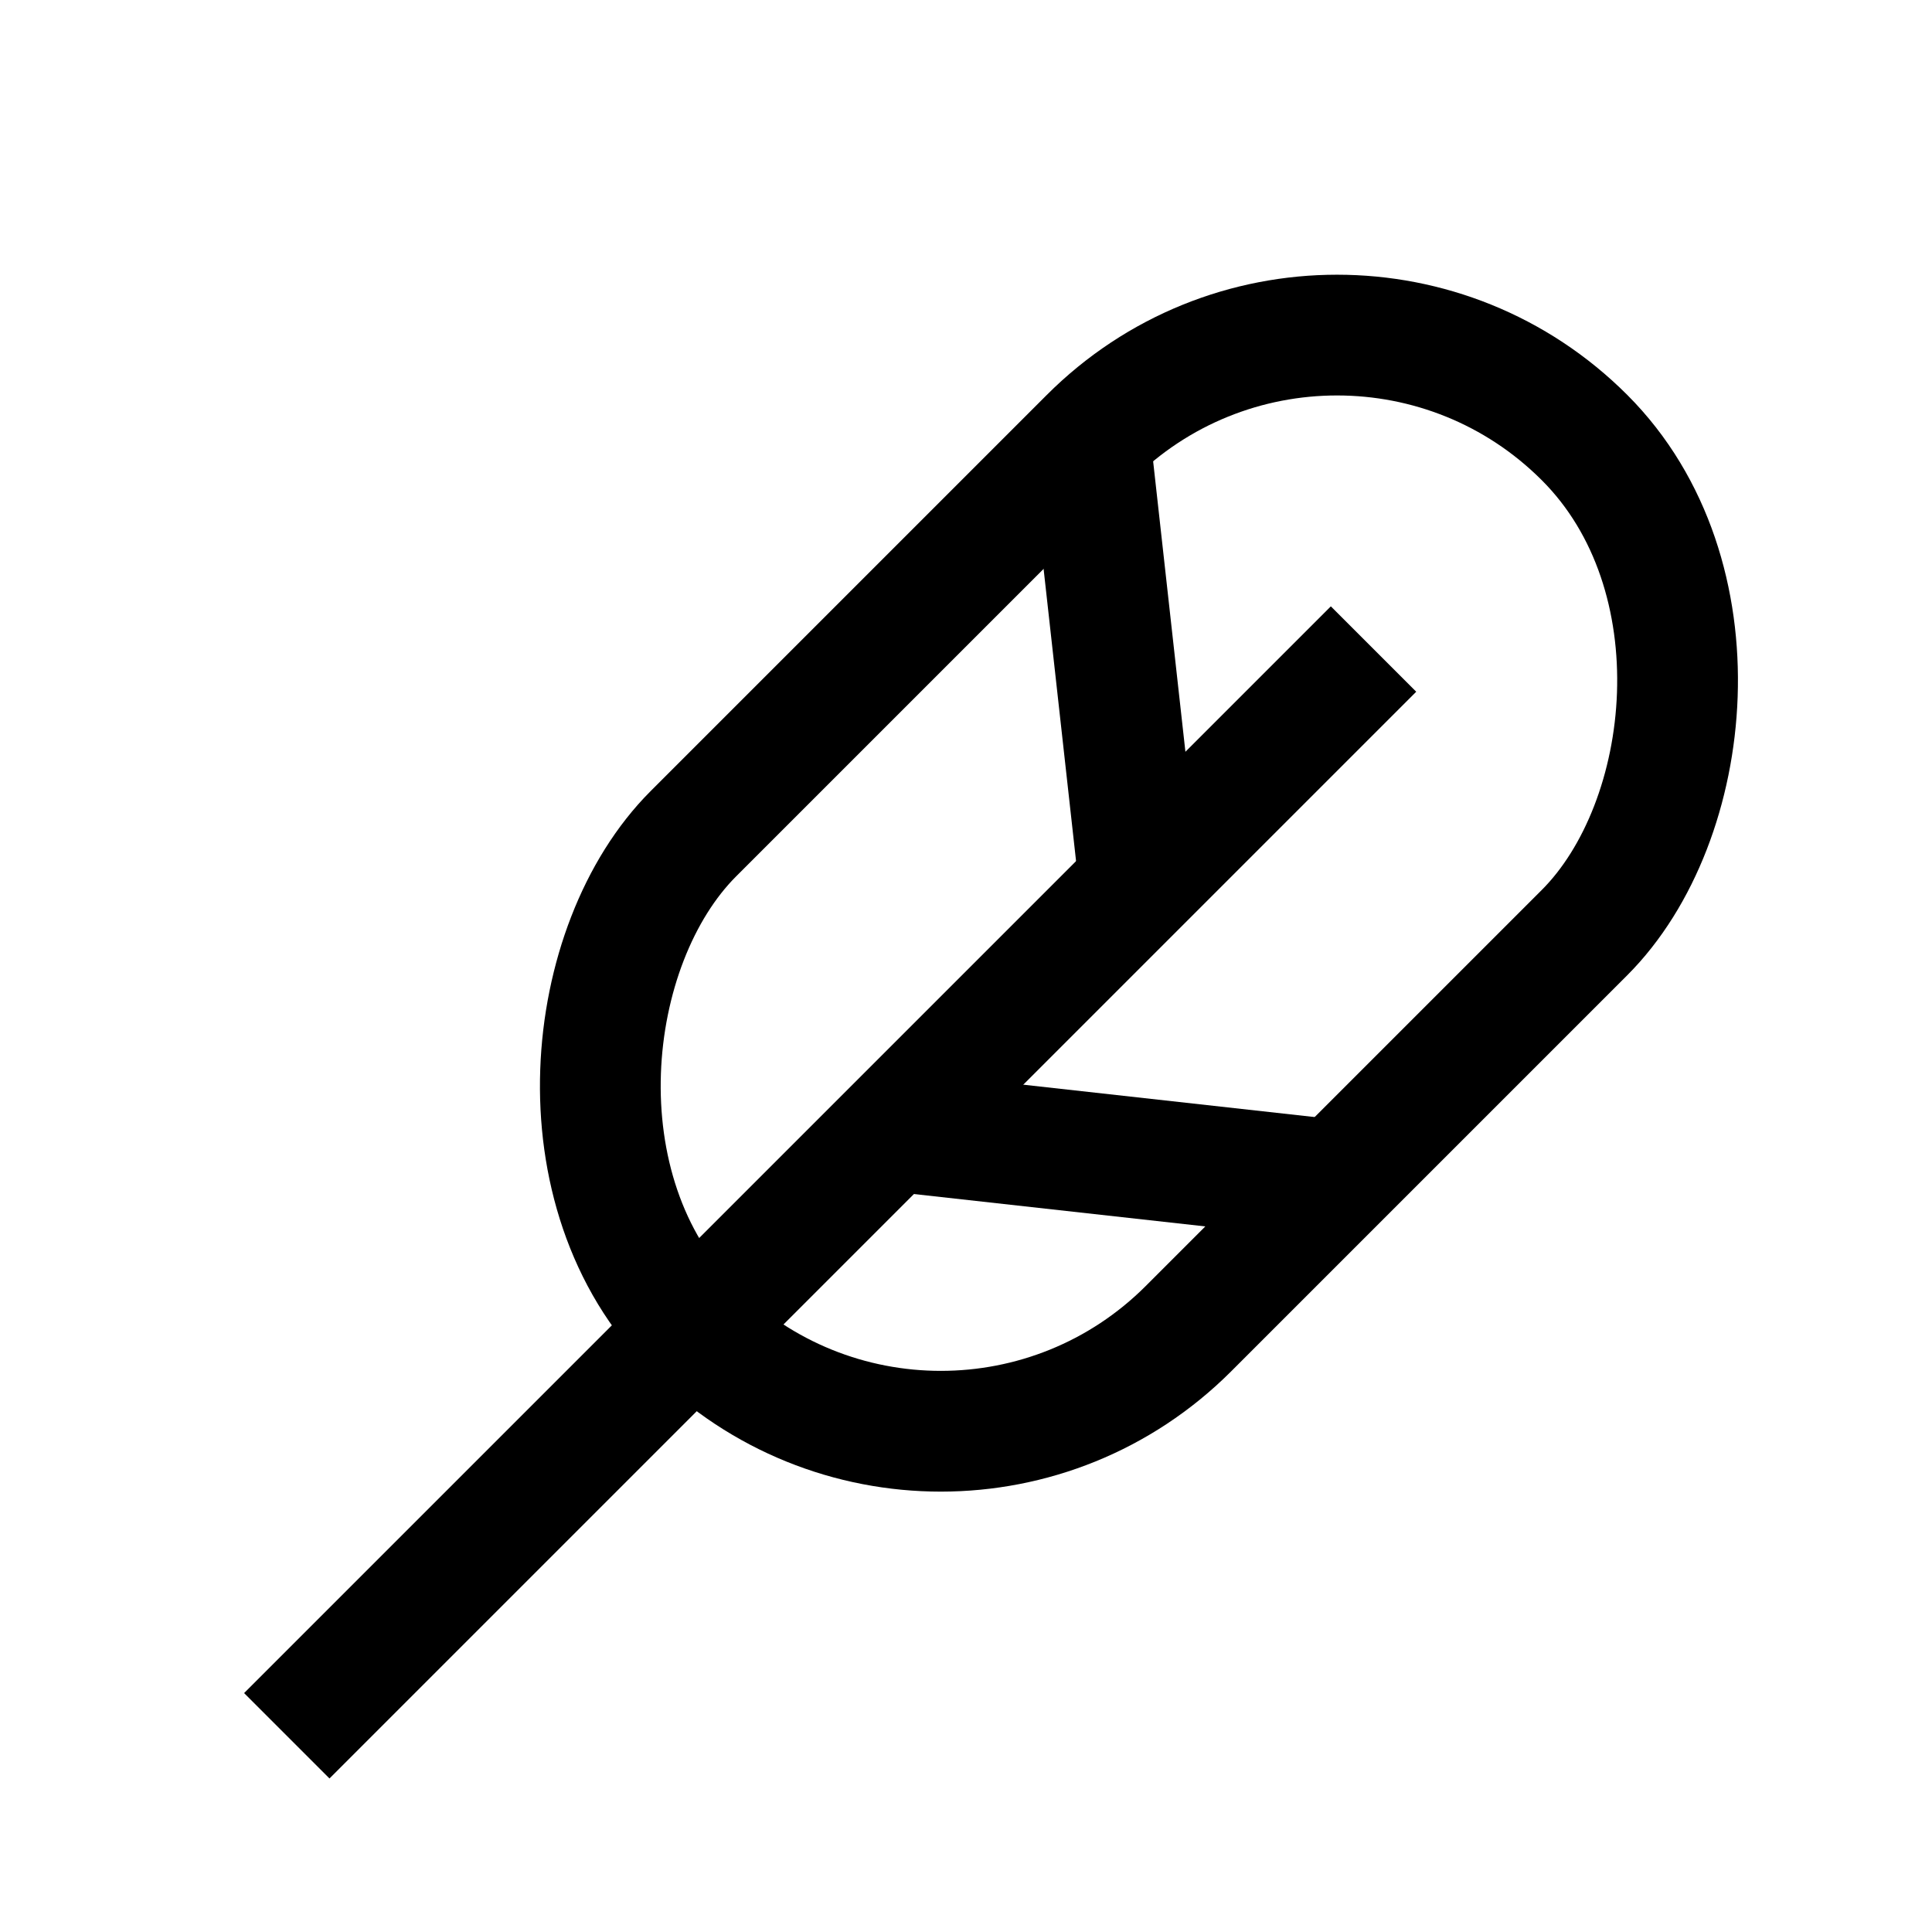
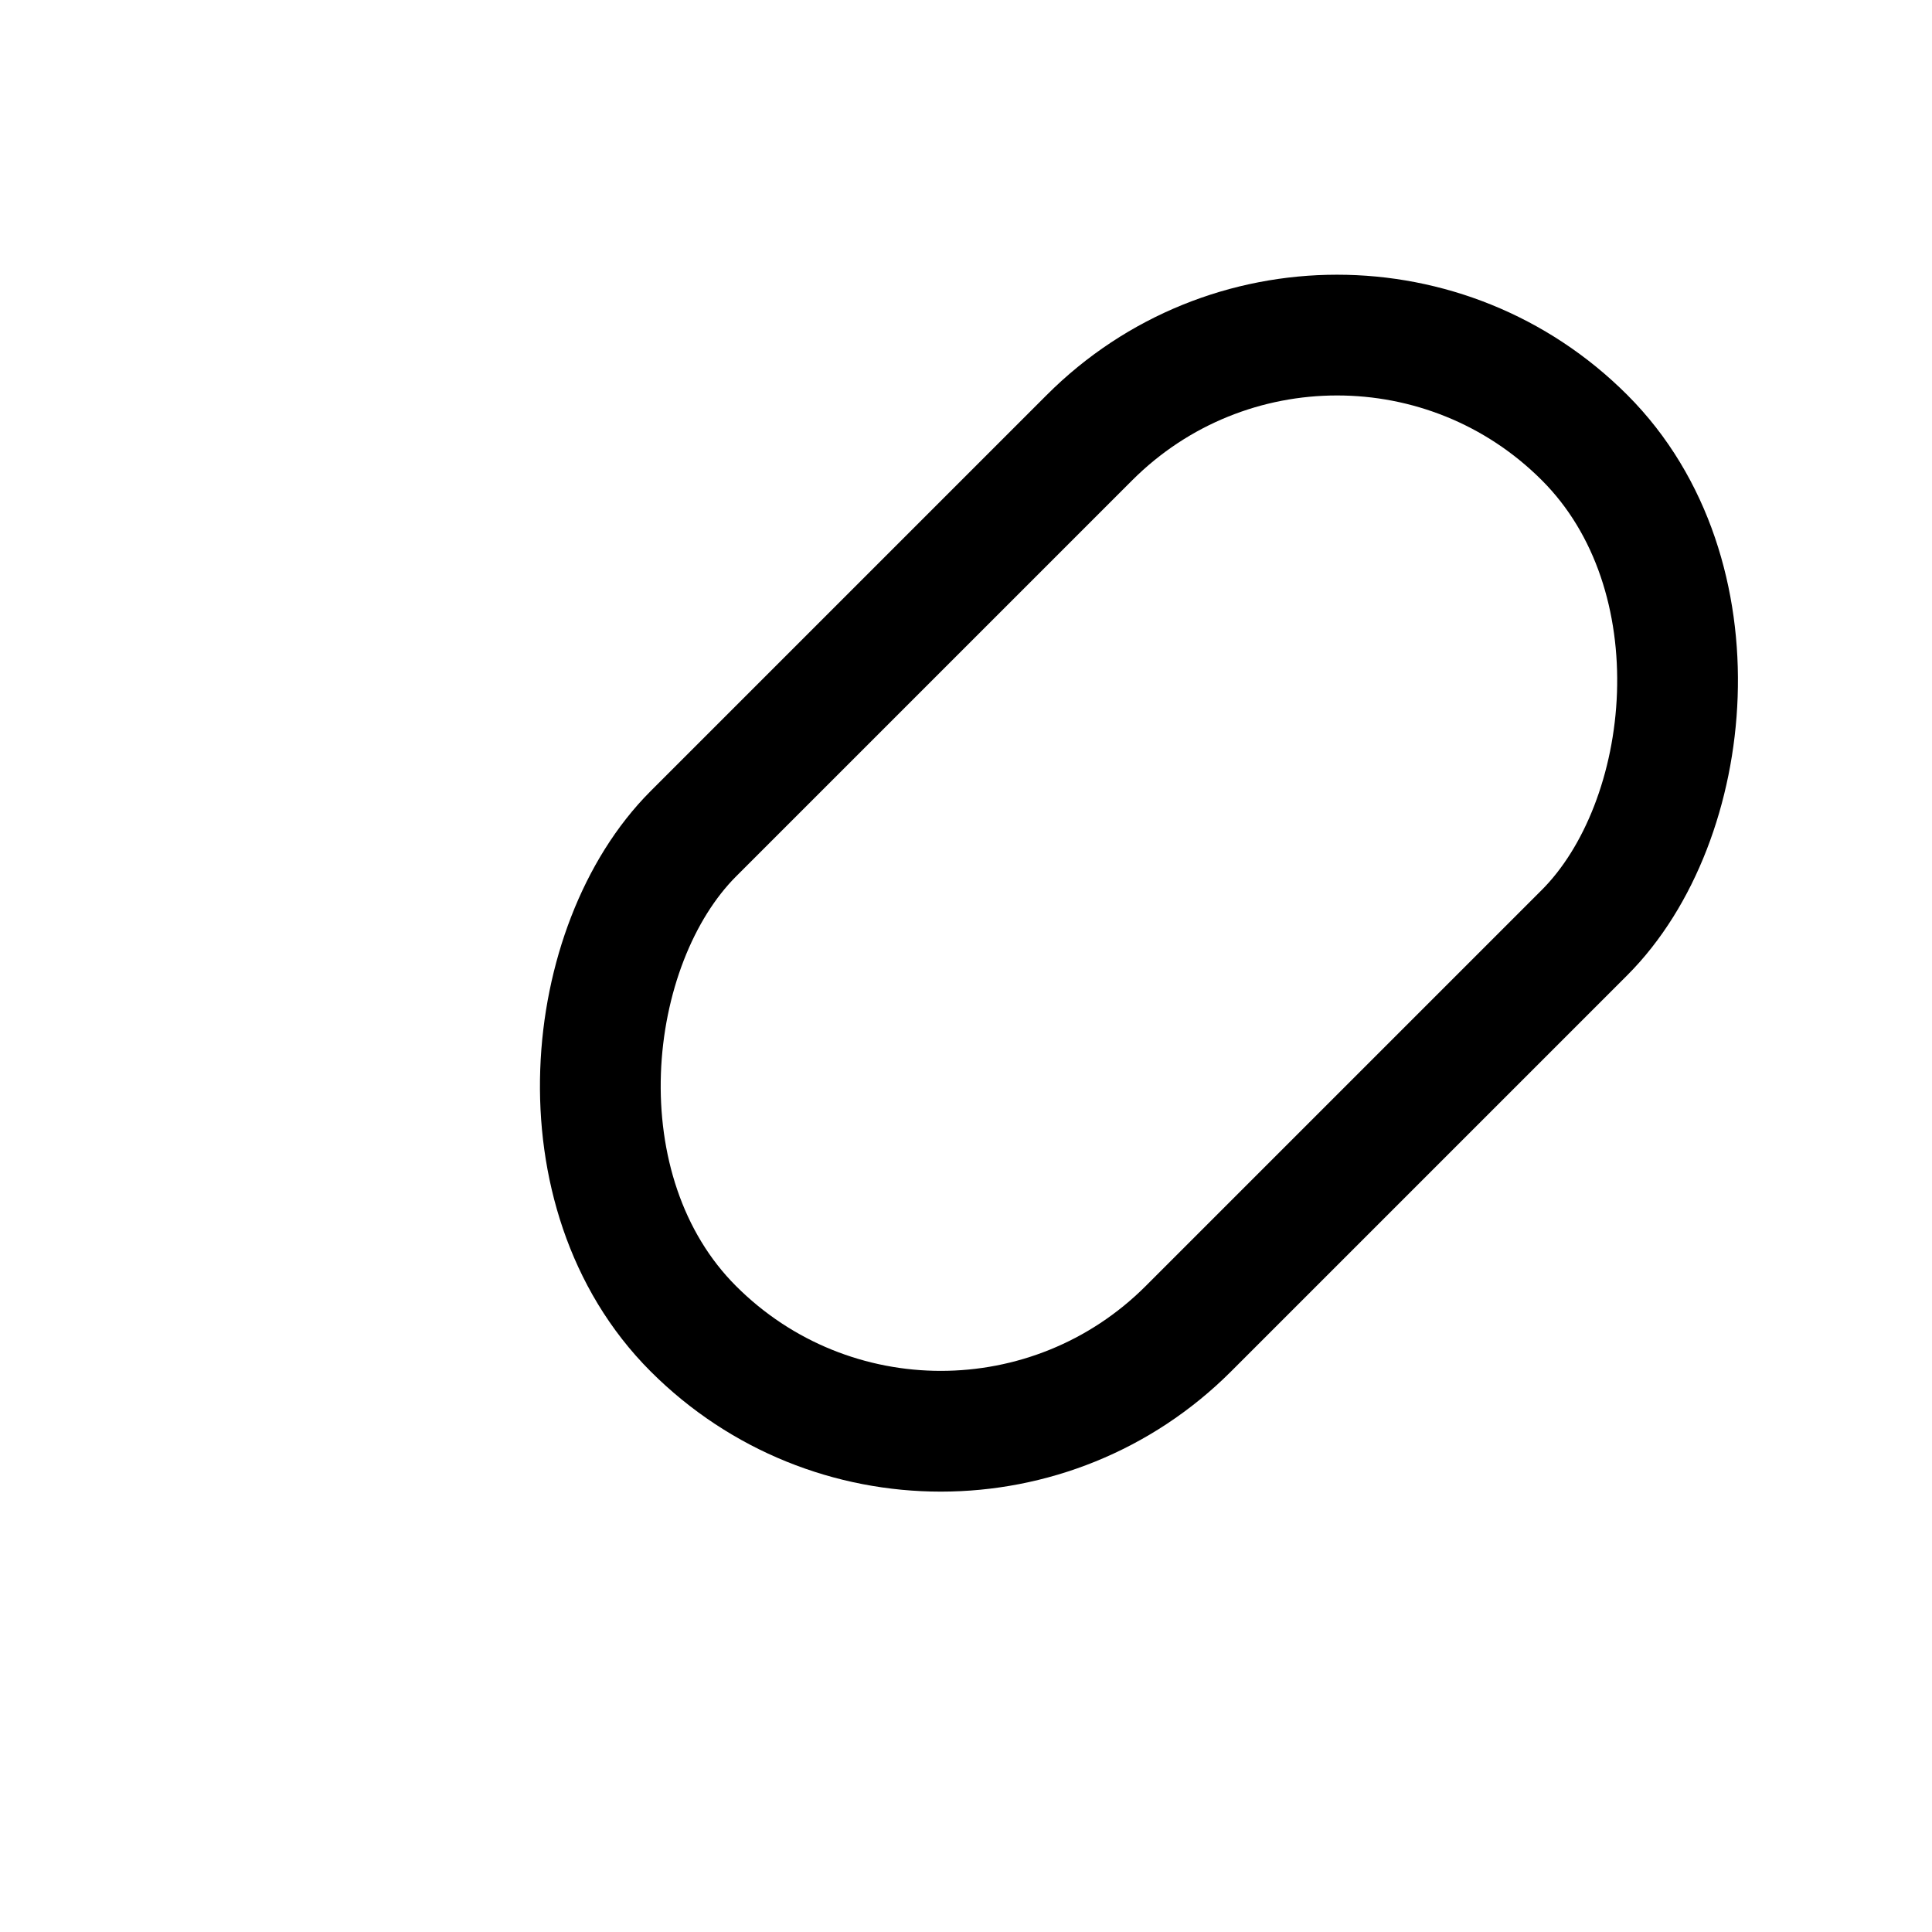
<svg xmlns="http://www.w3.org/2000/svg" viewBox="0 0 64 64" data-name="图层 1" id="_图层_1">
  <defs>
    <style>
      .cls-1 {
        fill: none;
        stroke: #000;
        stroke-miterlimit: 10;
        stroke-width: 4px;
      }
    </style>
  </defs>
  <rect transform="translate(31.74 -18.12) rotate(45)" ry="11.6" rx="11.6" height="41.75" width="23.19" y="8.39" x="26.14" class="cls-1" />
-   <line y2="57.5" x2="9.5" y1="21.5" x1="45.5" class="cls-1" />
-   <line y2="37.46" x2="29.54" y1="39.1" x1="44.3" class="cls-1" />
-   <line y2="14.5" x2="36.1" y1="29.26" x1="37.74" class="cls-1" />
</svg>